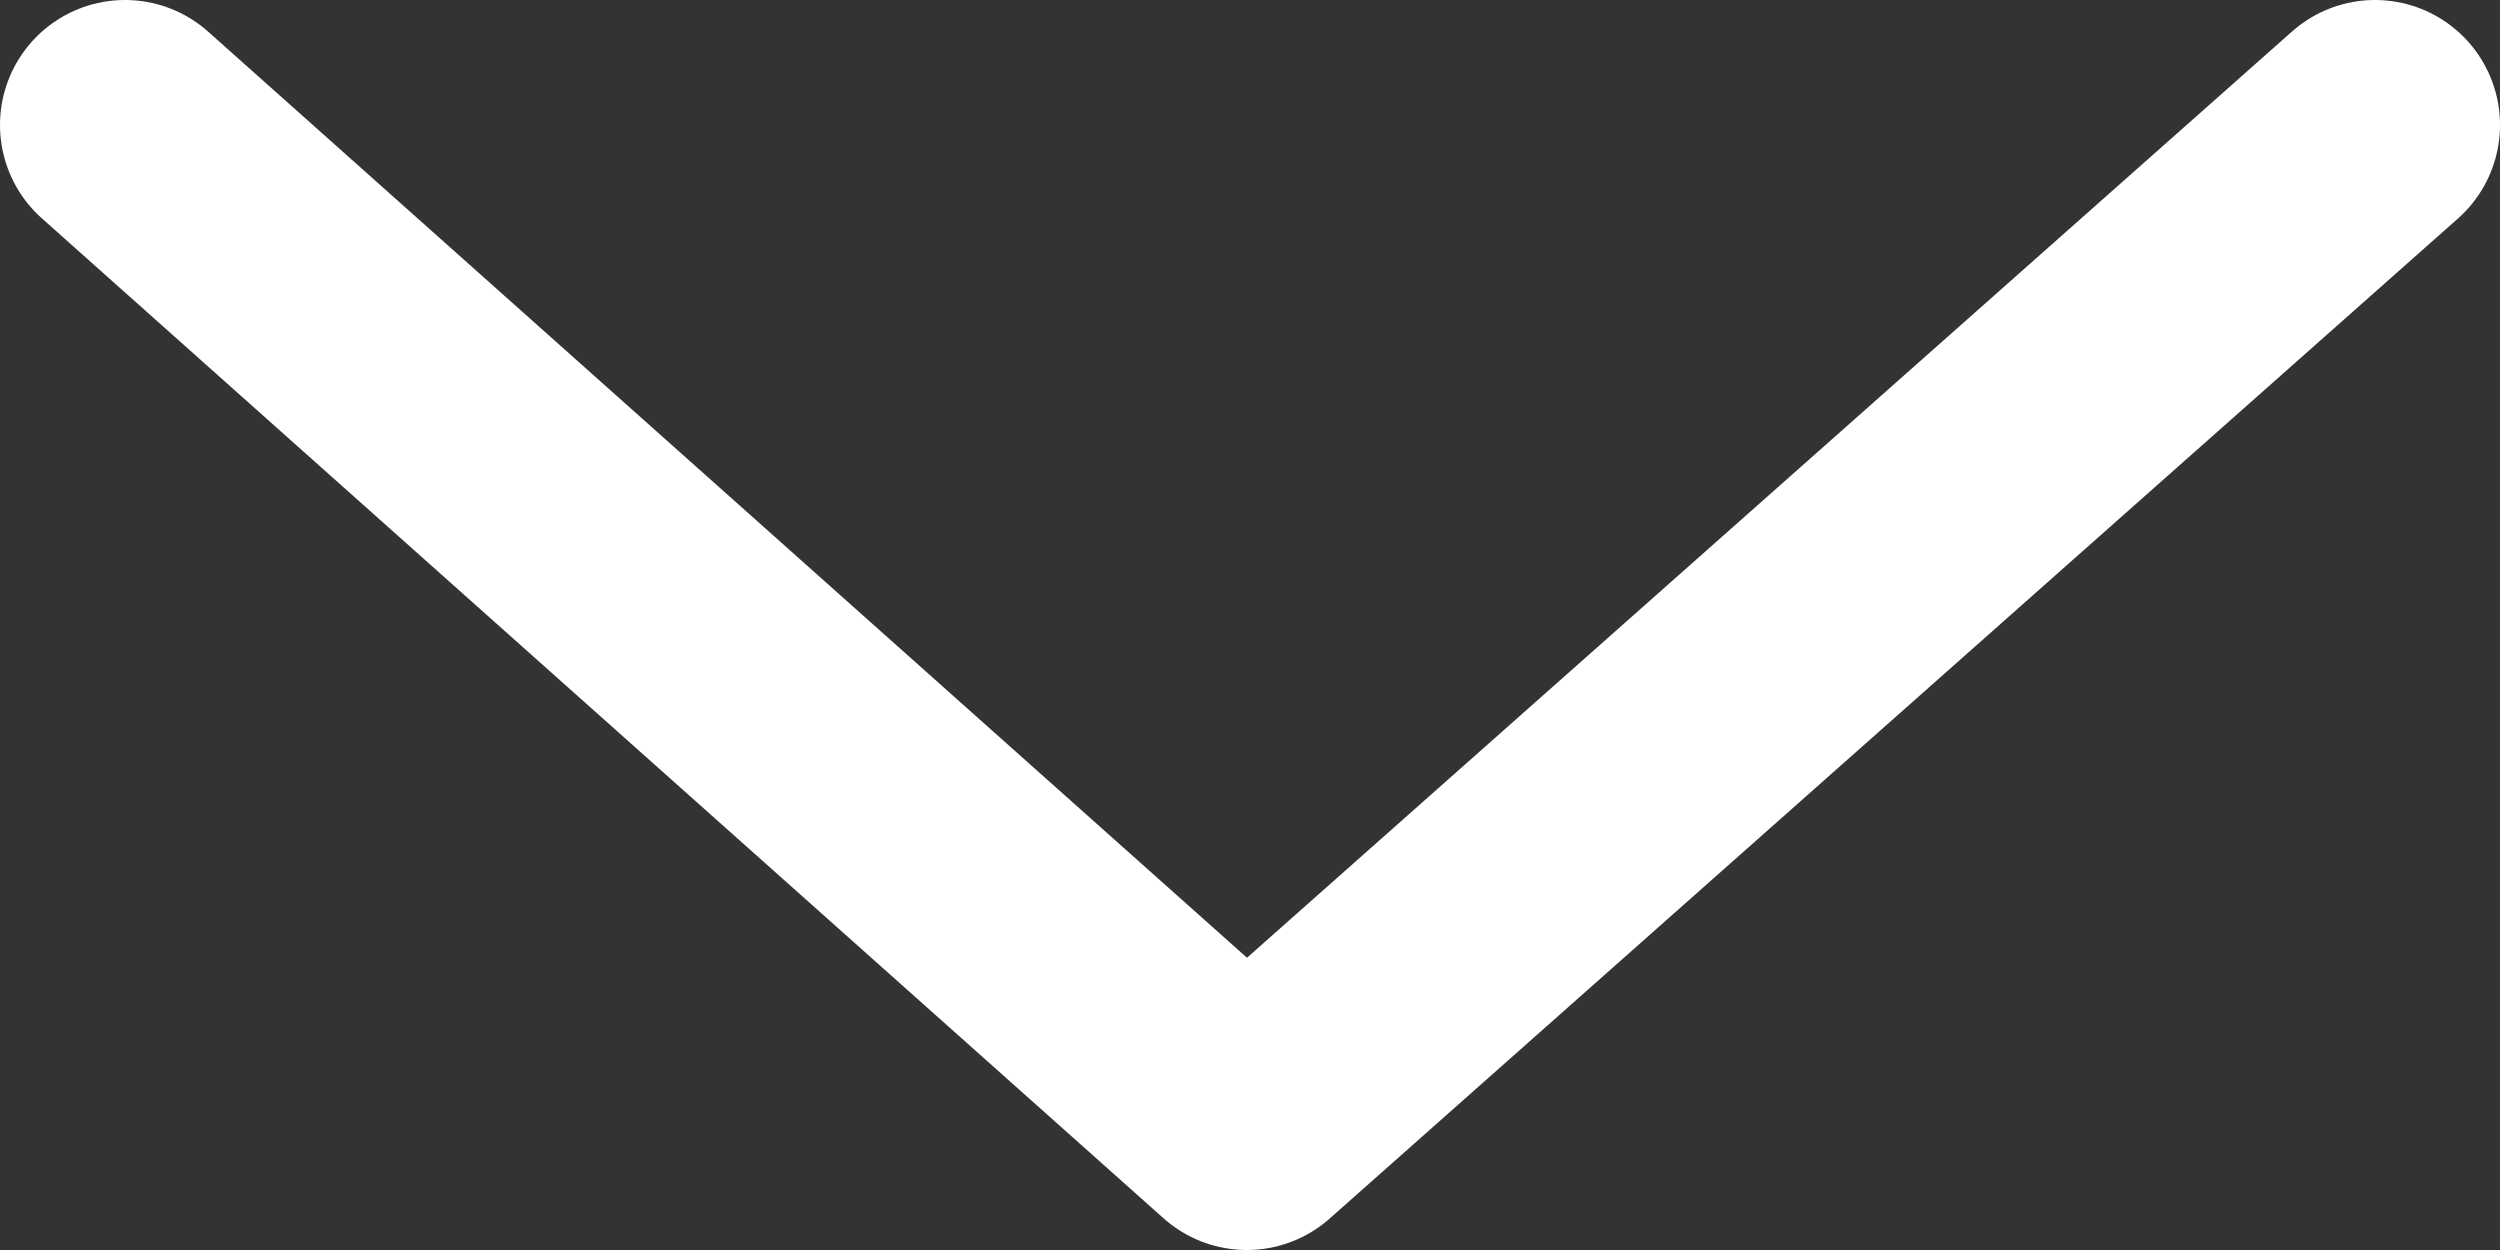
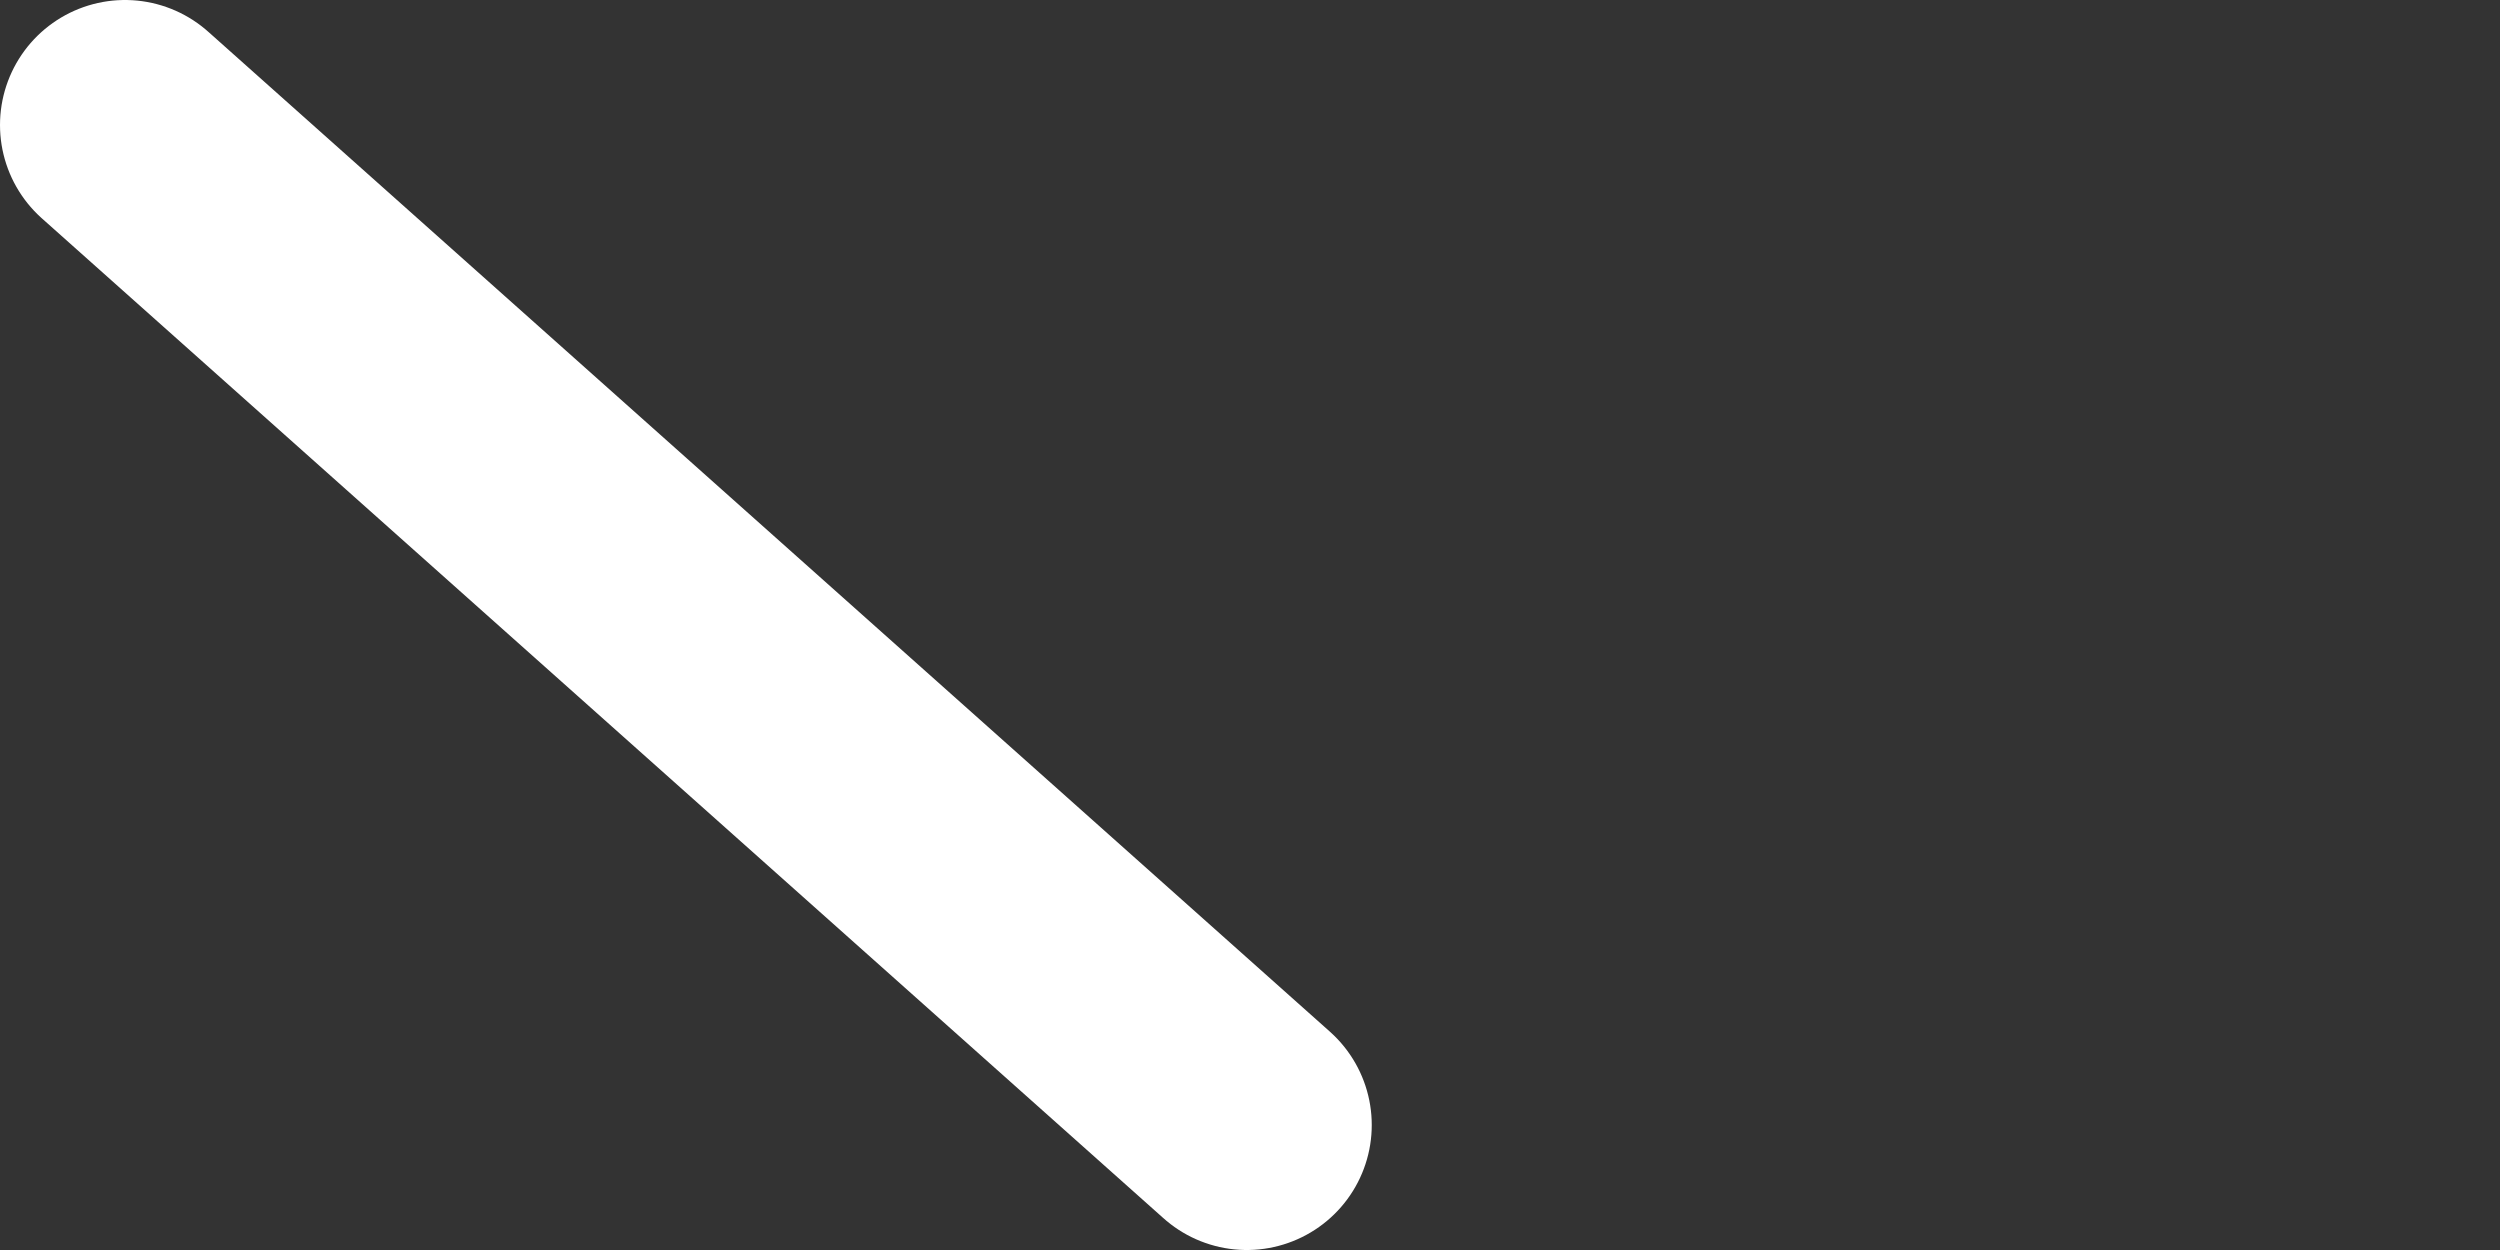
<svg xmlns="http://www.w3.org/2000/svg" width="20" height="10" viewBox="0 0 20 10" fill="none">
  <rect x="0" y="0" width="20" height="10" fill="#333333" stroke="none" />
-   <path d="M1 1L9.974 9L19 1" stroke="white" stroke-width="2" stroke-miterlimit="10" stroke-linecap="round" stroke-linejoin="round" />
+   <path d="M1 1L9.974 9" stroke="white" stroke-width="2" stroke-miterlimit="10" stroke-linecap="round" stroke-linejoin="round" />
</svg>